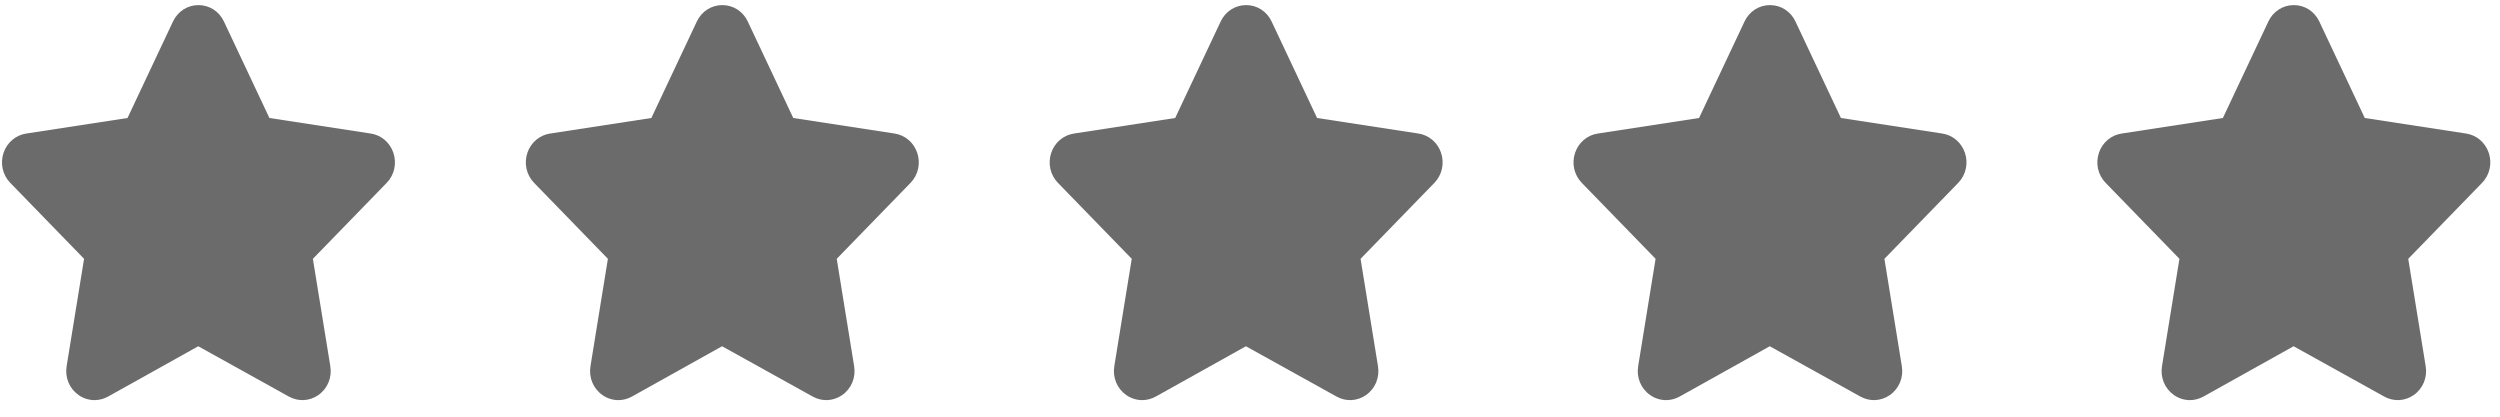
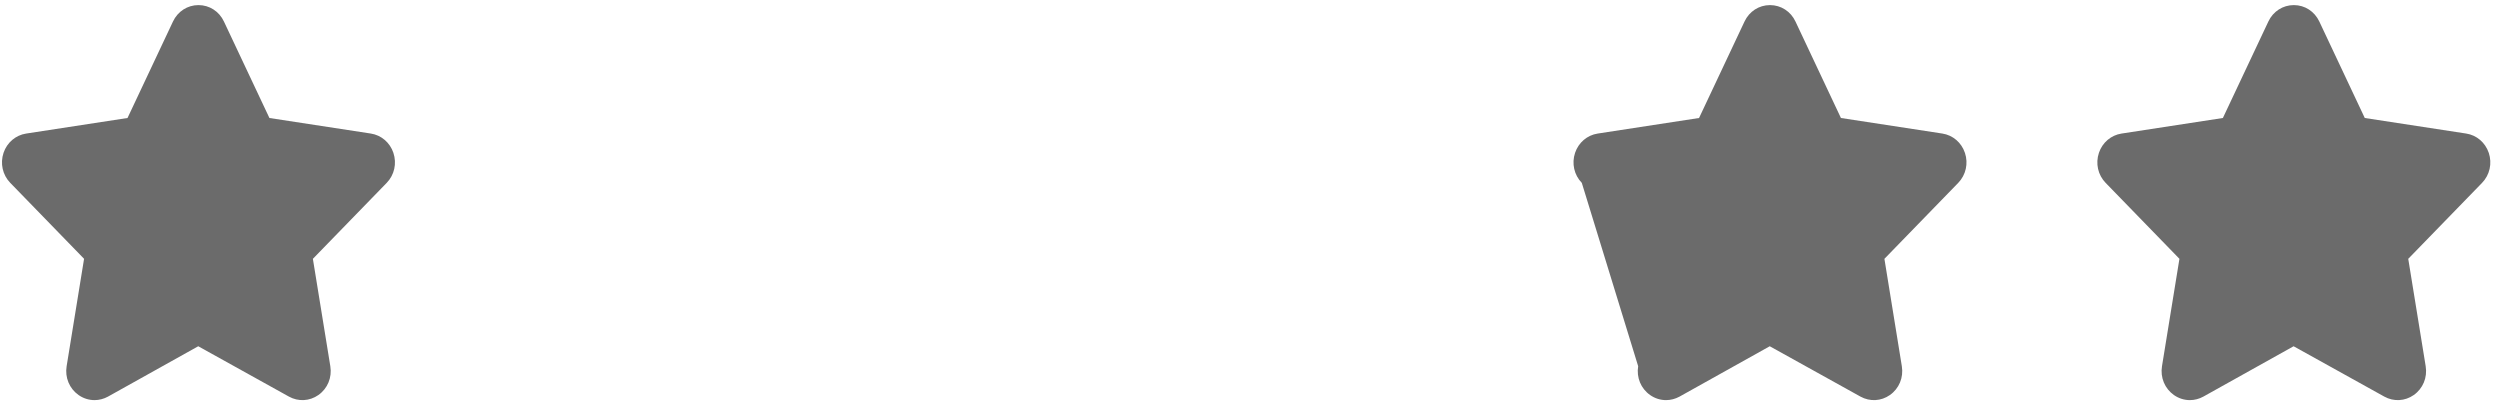
<svg xmlns="http://www.w3.org/2000/svg" width="132" height="22" viewBox="0 0 132 22" fill="none">
  <path d="M131.406 8.069C131.223 7.526 130.768 7.136 130.214 7.051L124.86 6.23L122.461 1.139C122.21 0.602 121.694 0.269 121.115 0.269C120.535 0.269 120.019 0.602 119.769 1.137L117.368 6.23L112.015 7.052C111.462 7.137 111.005 7.527 110.823 8.069C110.635 8.629 110.771 9.238 111.178 9.656L115.074 13.665L114.153 19.336C114.056 19.933 114.298 20.516 114.784 20.858C115.037 21.036 115.331 21.126 115.626 21.126C115.87 21.126 116.113 21.064 116.337 20.941L121.102 18.282L125.893 20.941C126.387 21.215 126.983 21.183 127.445 20.858C127.932 20.517 128.173 19.933 128.076 19.337L127.155 13.666L131.051 9.657C131.458 9.238 131.594 8.63 131.407 8.07L131.406 8.069Z" fill="#6B6B6B" />
-   <path d="M103.747 8.069C103.565 7.526 103.109 7.136 102.555 7.051L97.201 6.23L94.802 1.139C94.552 0.602 94.035 0.269 93.456 0.269C92.876 0.269 92.36 0.602 92.11 1.137L89.71 6.23L84.356 7.052C83.803 7.137 83.347 7.527 83.164 8.069C82.976 8.629 83.113 9.238 83.519 9.656L87.415 13.665L86.495 19.336C86.398 19.933 86.639 20.516 87.126 20.858C87.379 21.036 87.672 21.126 87.967 21.126C88.211 21.126 88.454 21.064 88.679 20.941L93.443 18.282L98.234 20.941C98.729 21.215 99.324 21.183 99.786 20.858C100.273 20.517 100.514 19.933 100.417 19.337L99.497 13.666L103.393 9.657C103.799 9.238 103.936 8.63 103.748 8.07L103.747 8.069Z" fill="#6B6B6B" />
-   <path d="M76.088 8.069C75.906 7.526 75.45 7.136 74.896 7.051L69.542 6.23L67.143 1.139C66.893 0.602 66.376 0.269 65.797 0.269C65.217 0.269 64.701 0.602 64.451 1.137L62.05 6.23L56.697 7.052C56.144 7.137 55.687 7.527 55.505 8.069C55.317 8.629 55.453 9.238 55.86 9.656L59.756 13.665L58.835 19.336C58.739 19.933 58.98 20.516 59.466 20.858C59.72 21.036 60.013 21.126 60.308 21.126C60.552 21.126 60.795 21.064 61.02 20.941L65.784 18.282L70.575 20.941C71.069 21.215 71.665 21.183 72.127 20.858C72.614 20.517 72.855 19.933 72.758 19.337L71.838 13.666L75.734 9.657C76.14 9.238 76.276 8.63 76.089 8.07L76.088 8.069Z" fill="#6B6B6B" />
-   <path d="M48.429 8.069C48.247 7.526 47.791 7.136 47.237 7.051L41.884 6.23L39.484 1.139C39.234 0.602 38.718 0.269 38.138 0.269C37.559 0.269 37.042 0.602 36.792 1.137L34.392 6.23L29.038 7.052C28.485 7.137 28.029 7.527 27.846 8.069C27.658 8.629 27.795 9.238 28.201 9.656L32.097 13.665L31.177 19.336C31.08 19.933 31.321 20.516 31.808 20.858C32.061 21.036 32.354 21.126 32.649 21.126C32.893 21.126 33.137 21.064 33.361 20.941L38.125 18.282L42.916 20.941C43.411 21.215 44.006 21.183 44.469 20.858C44.955 20.517 45.196 19.933 45.099 19.337L44.179 13.666L48.075 9.657C48.481 9.238 48.618 8.63 48.43 8.07L48.429 8.069Z" fill="#6B6B6B" />
+   <path d="M103.747 8.069C103.565 7.526 103.109 7.136 102.555 7.051L97.201 6.23L94.802 1.139C94.552 0.602 94.035 0.269 93.456 0.269C92.876 0.269 92.36 0.602 92.11 1.137L89.71 6.23L84.356 7.052C83.803 7.137 83.347 7.527 83.164 8.069C82.976 8.629 83.113 9.238 83.519 9.656L86.495 19.336C86.398 19.933 86.639 20.516 87.126 20.858C87.379 21.036 87.672 21.126 87.967 21.126C88.211 21.126 88.454 21.064 88.679 20.941L93.443 18.282L98.234 20.941C98.729 21.215 99.324 21.183 99.786 20.858C100.273 20.517 100.514 19.933 100.417 19.337L99.497 13.666L103.393 9.657C103.799 9.238 103.936 8.63 103.748 8.07L103.747 8.069Z" fill="#6B6B6B" />
  <path d="M20.771 8.069C20.588 7.526 20.132 7.136 19.579 7.051L14.225 6.23L11.825 1.139C11.575 0.602 11.059 0.269 10.479 0.269C9.9 0.269 9.384 0.602 9.133 1.137L6.733 6.23L1.379 7.052C0.827 7.137 0.37 7.527 0.187 8.069C-0 8.629 0.136 9.238 0.543 9.656L4.439 13.665L3.518 19.336C3.421 19.933 3.663 20.516 4.149 20.858C4.402 21.036 4.696 21.126 4.991 21.126C5.234 21.126 5.478 21.064 5.702 20.941L10.467 18.282L15.257 20.941C15.752 21.215 16.347 21.183 16.81 20.858C17.296 20.517 17.538 19.933 17.441 19.337L16.52 13.666L20.416 9.657C20.823 9.238 20.959 8.63 20.771 8.07L20.771 8.069Z" fill="#6B6B6B" />
</svg>